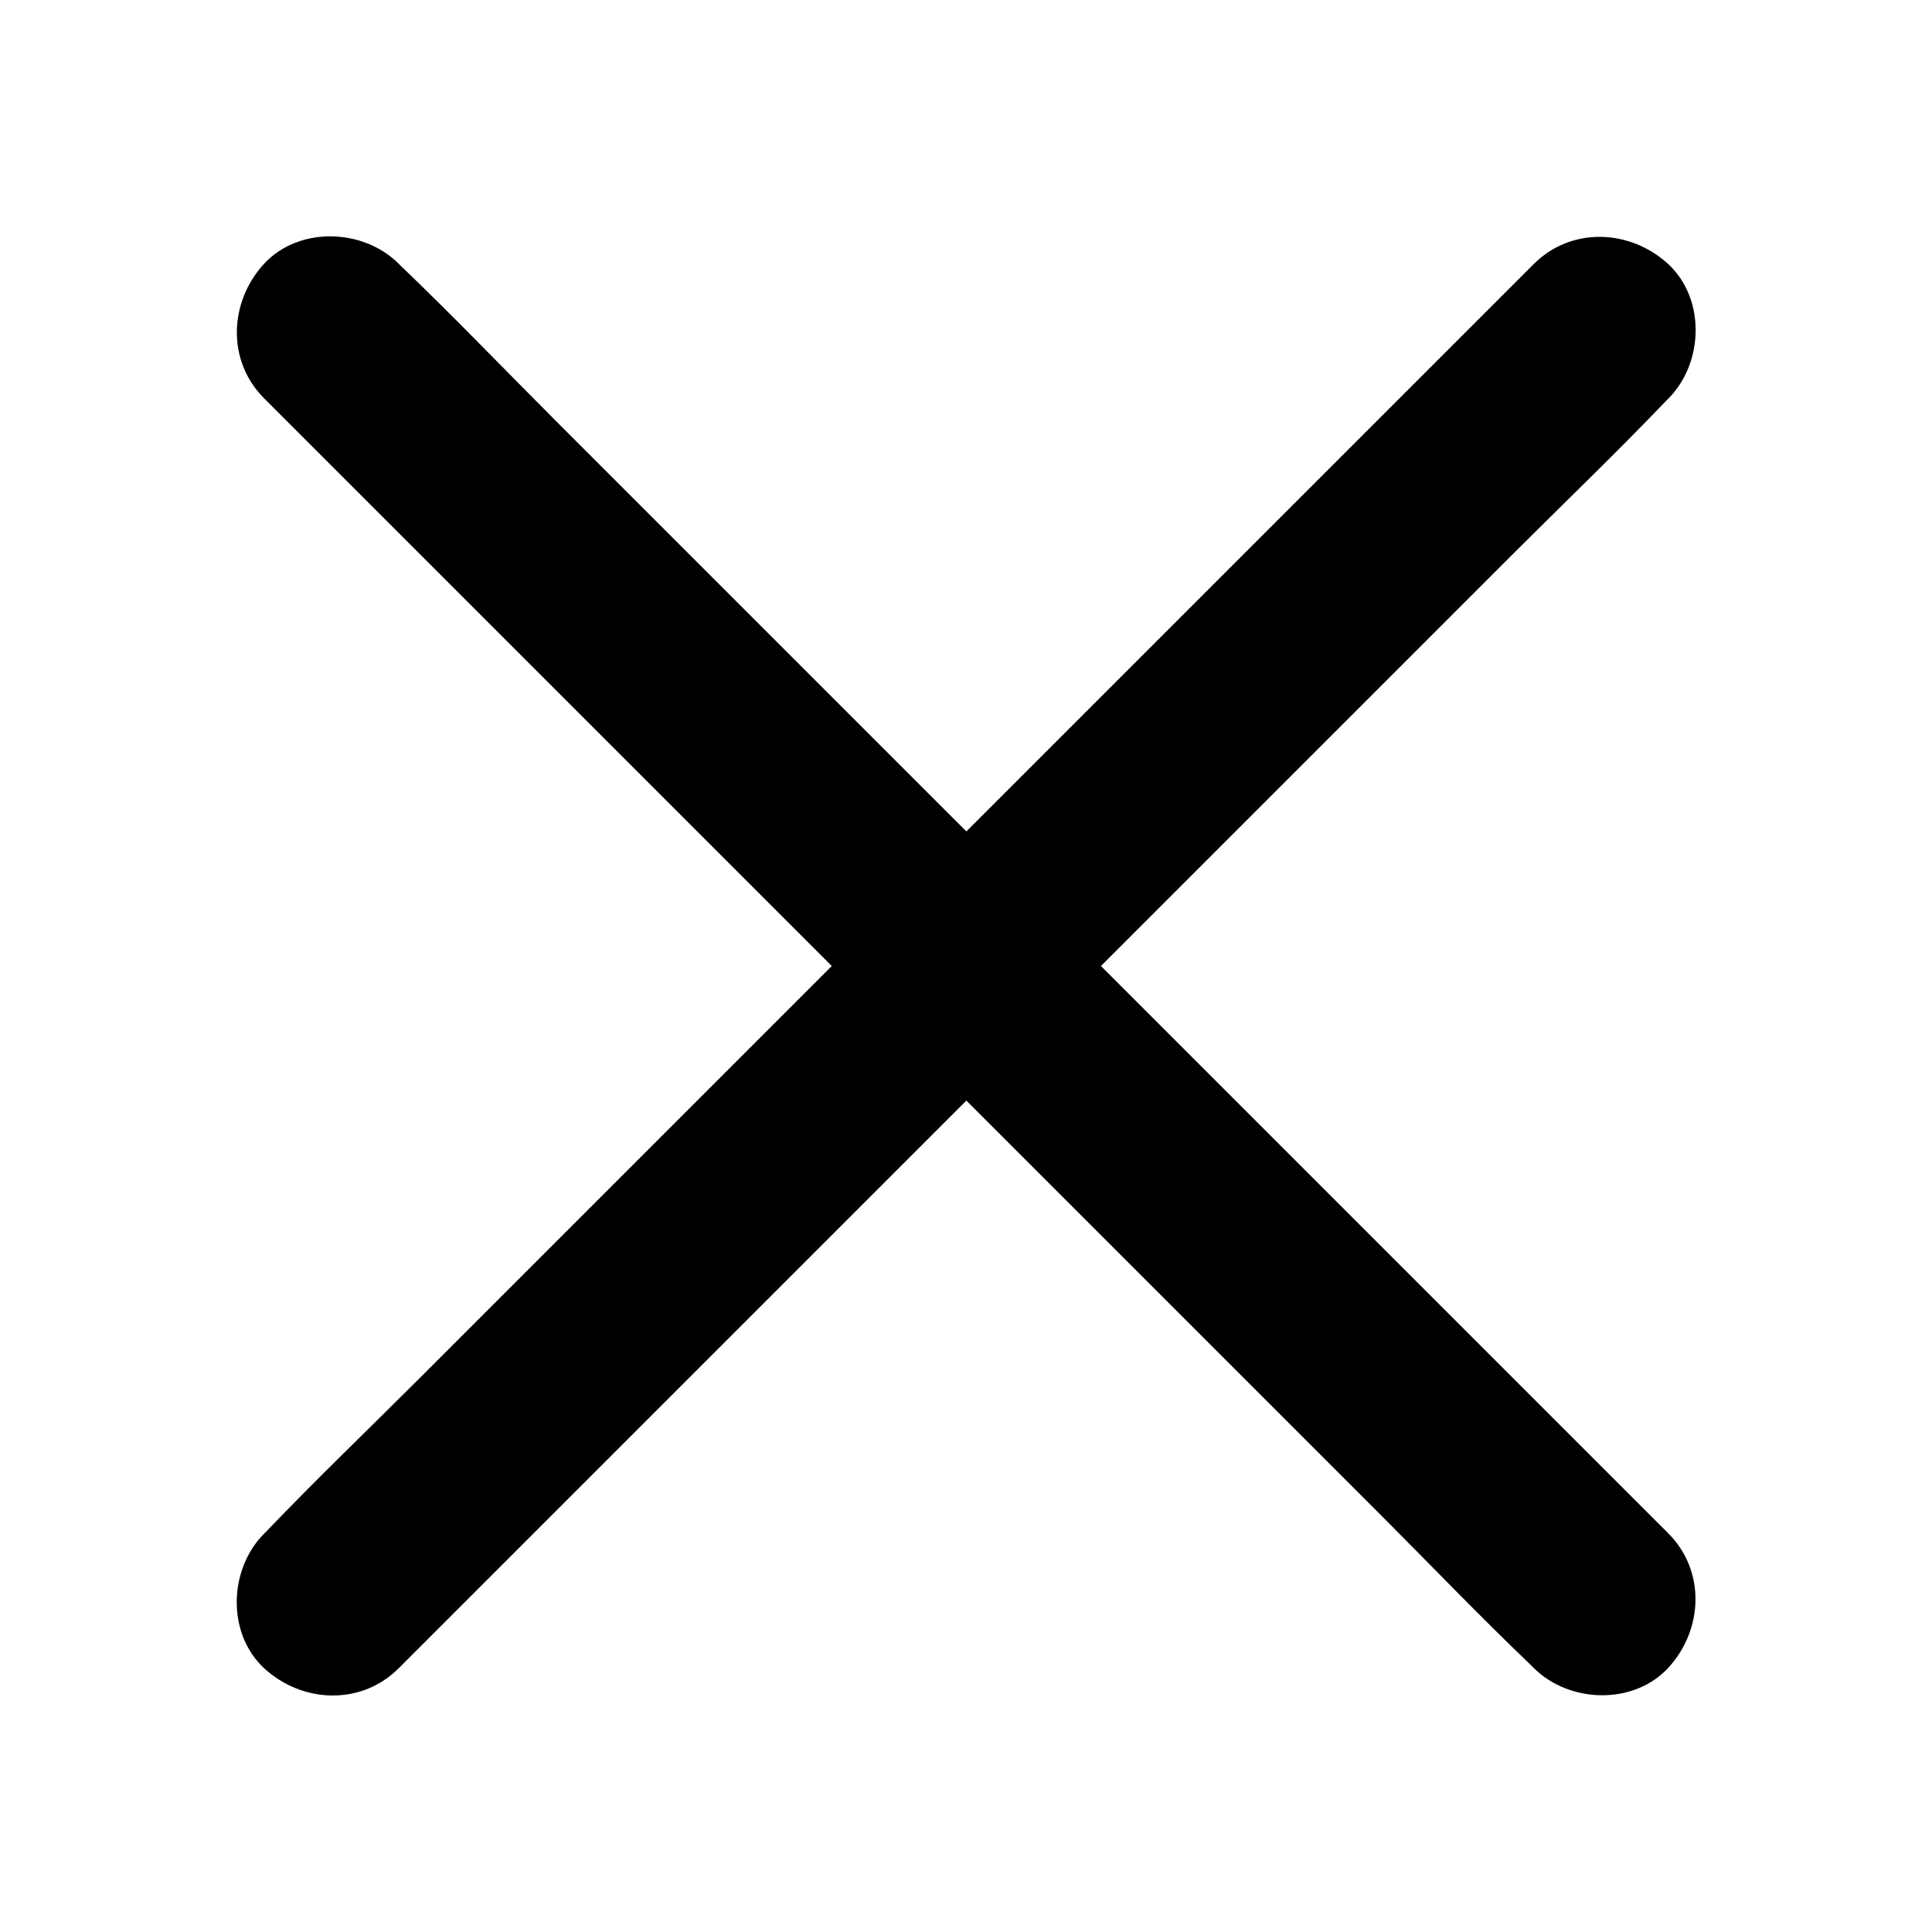
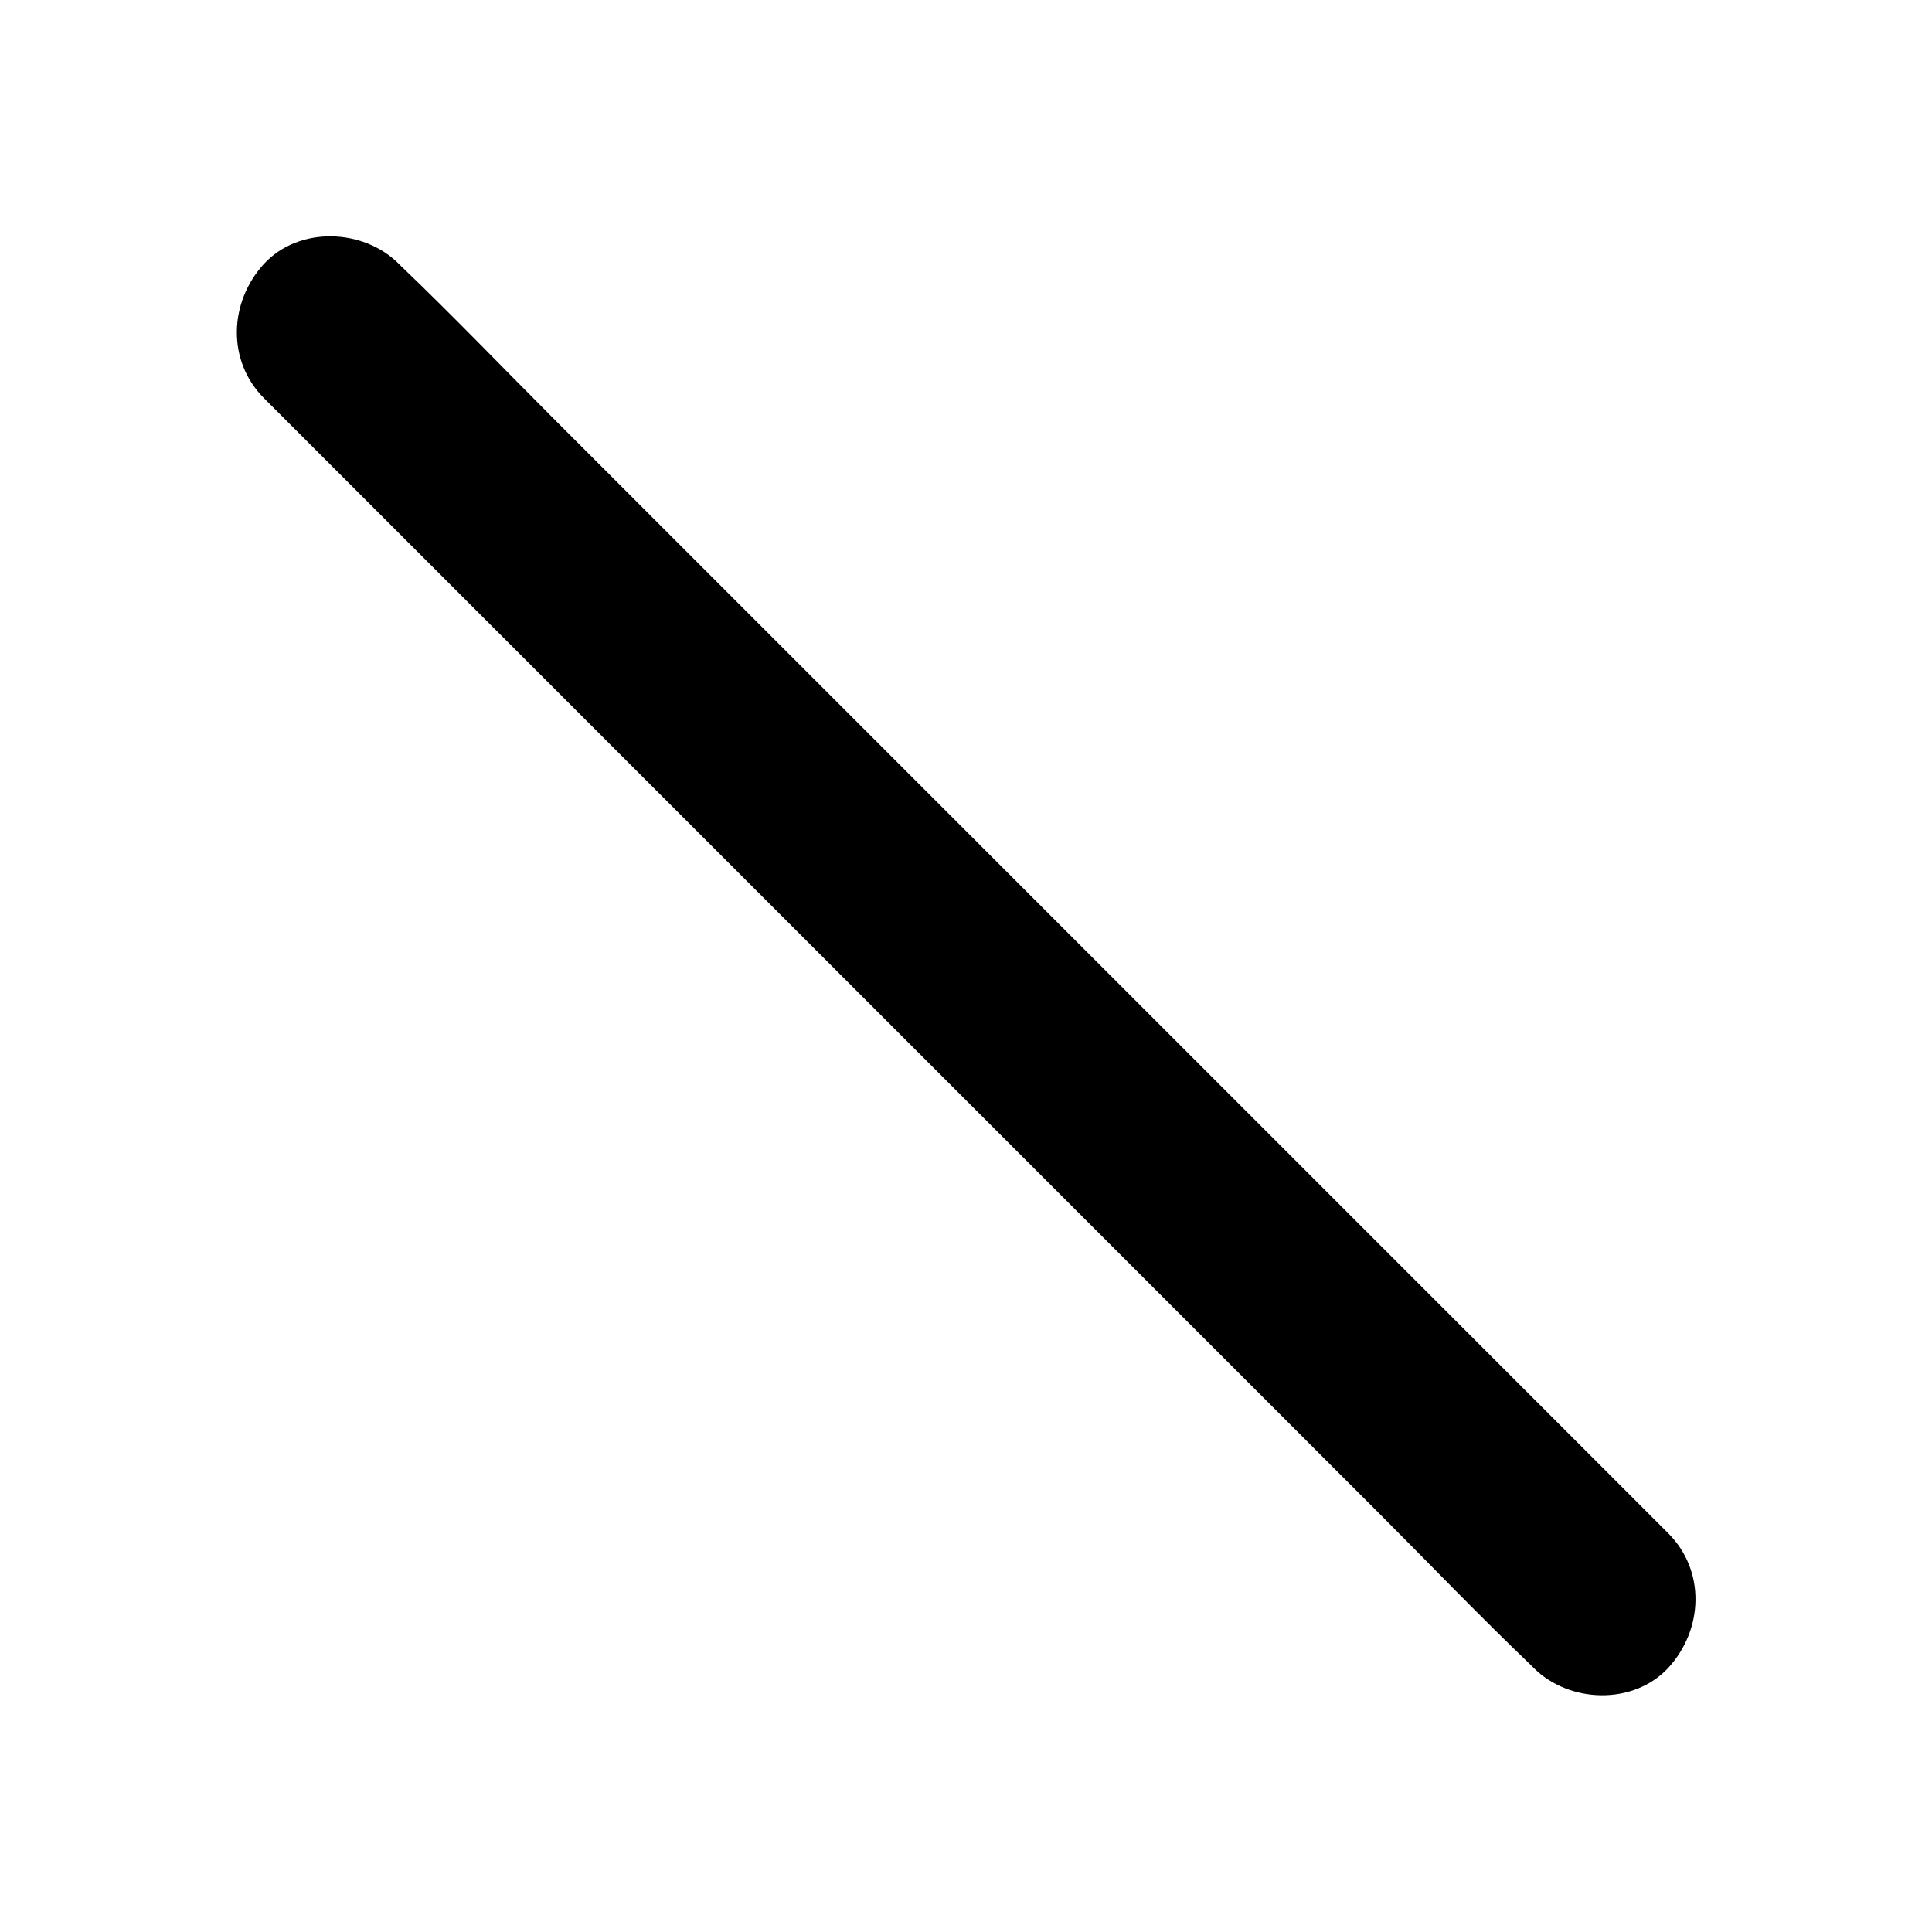
<svg xmlns="http://www.w3.org/2000/svg" fill="#000000" width="800px" height="800px" version="1.1" viewBox="144 144 512 512">
  <g>
-     <path d="m550.44 213.99c-11.184 11.184-22.371 22.371-33.453 33.453-26.801 26.801-53.605 53.605-80.406 80.406l-181.07 181.07c-13.602 13.602-27.609 27.004-40.91 40.91-0.203 0.203-0.402 0.402-0.605 0.605-9.371 9.371-9.977 26.398 0 35.668 10.078 9.27 25.695 9.977 35.668 0l33.453-33.453c26.801-26.801 53.605-53.605 80.406-80.406l181.07-181.07c13.602-13.602 27.609-27.004 40.91-40.91l0.605-0.605c9.371-9.371 9.977-26.398 0-35.668-10.074-9.27-25.695-9.977-35.668 0z" />
    <path d="m213.99 249.56c11.184 11.184 22.371 22.371 33.453 33.453 26.801 26.801 53.605 53.605 80.406 80.406l181.07 181.07c13.602 13.602 27.004 27.609 40.91 40.91 0.203 0.203 0.402 0.402 0.605 0.605 9.371 9.371 26.398 9.977 35.668 0 9.27-10.078 9.977-25.695 0-35.668l-33.453-33.453c-26.801-26.801-53.605-53.605-80.406-80.406l-181.07-181.07c-13.602-13.602-27.004-27.609-40.91-40.91l-0.605-0.605c-9.371-9.371-26.398-9.977-35.668 0-9.27 10.074-9.977 25.691 0 35.668z" />
  </g>
</svg>